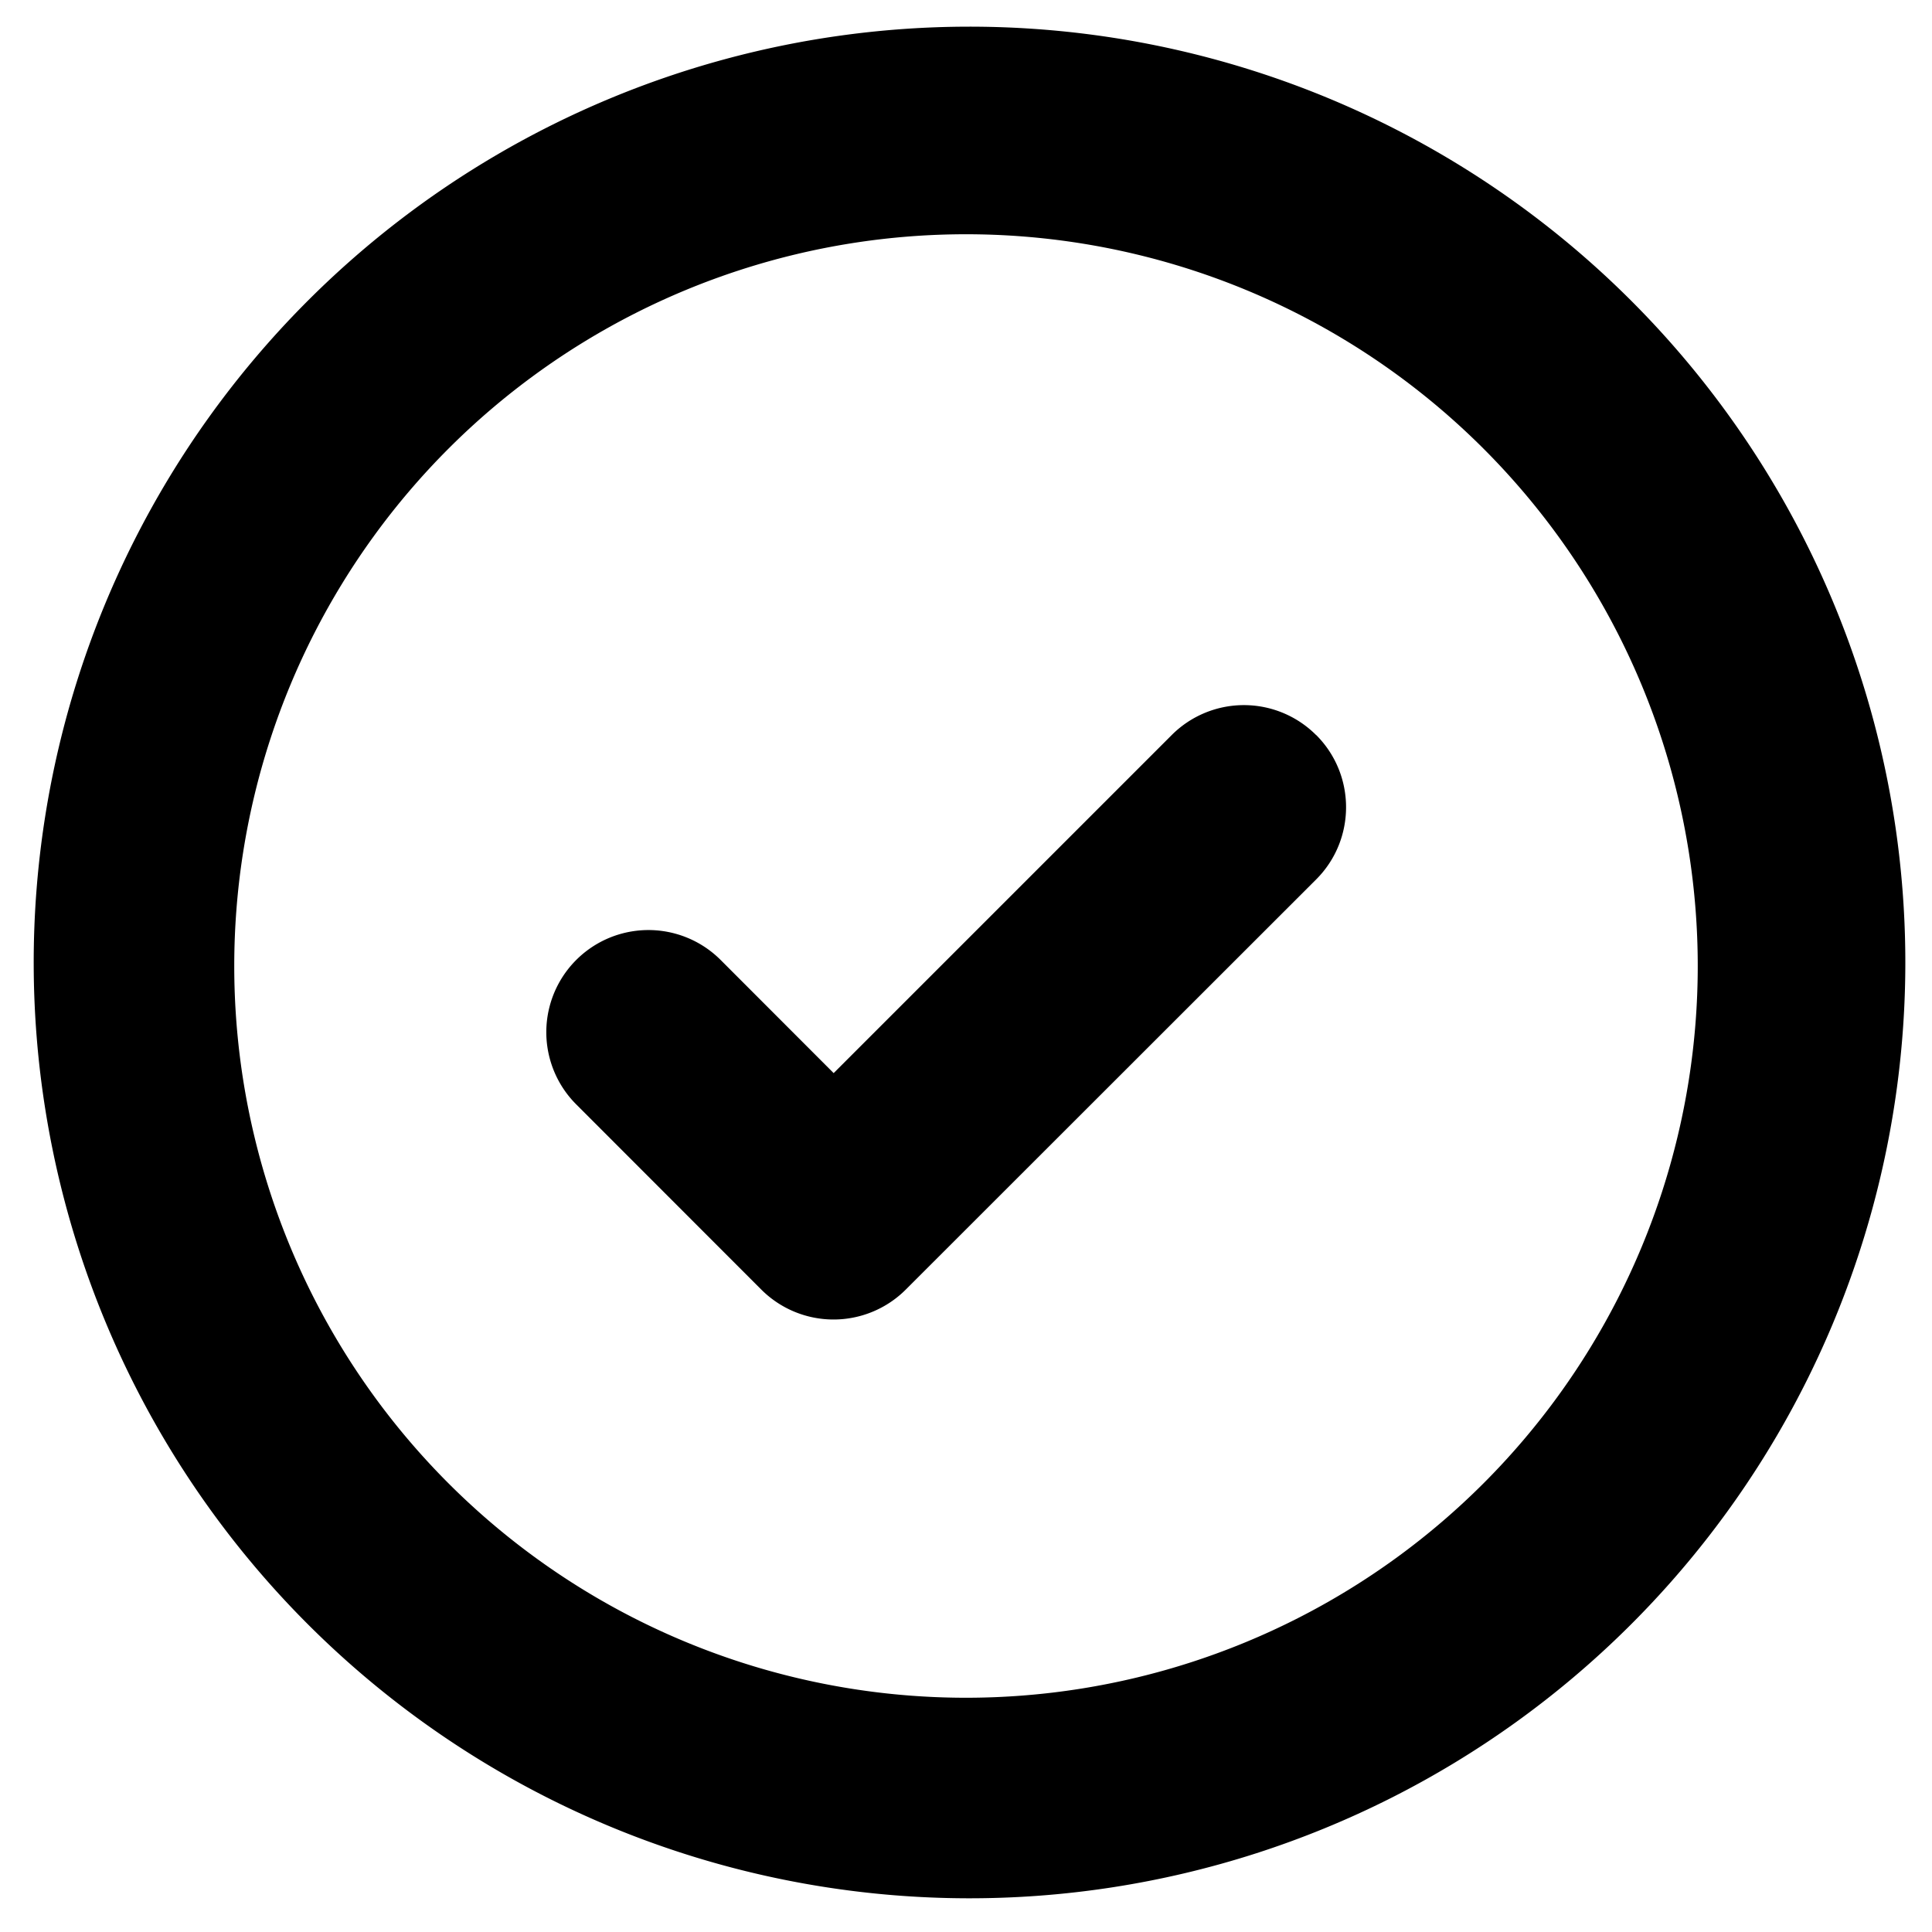
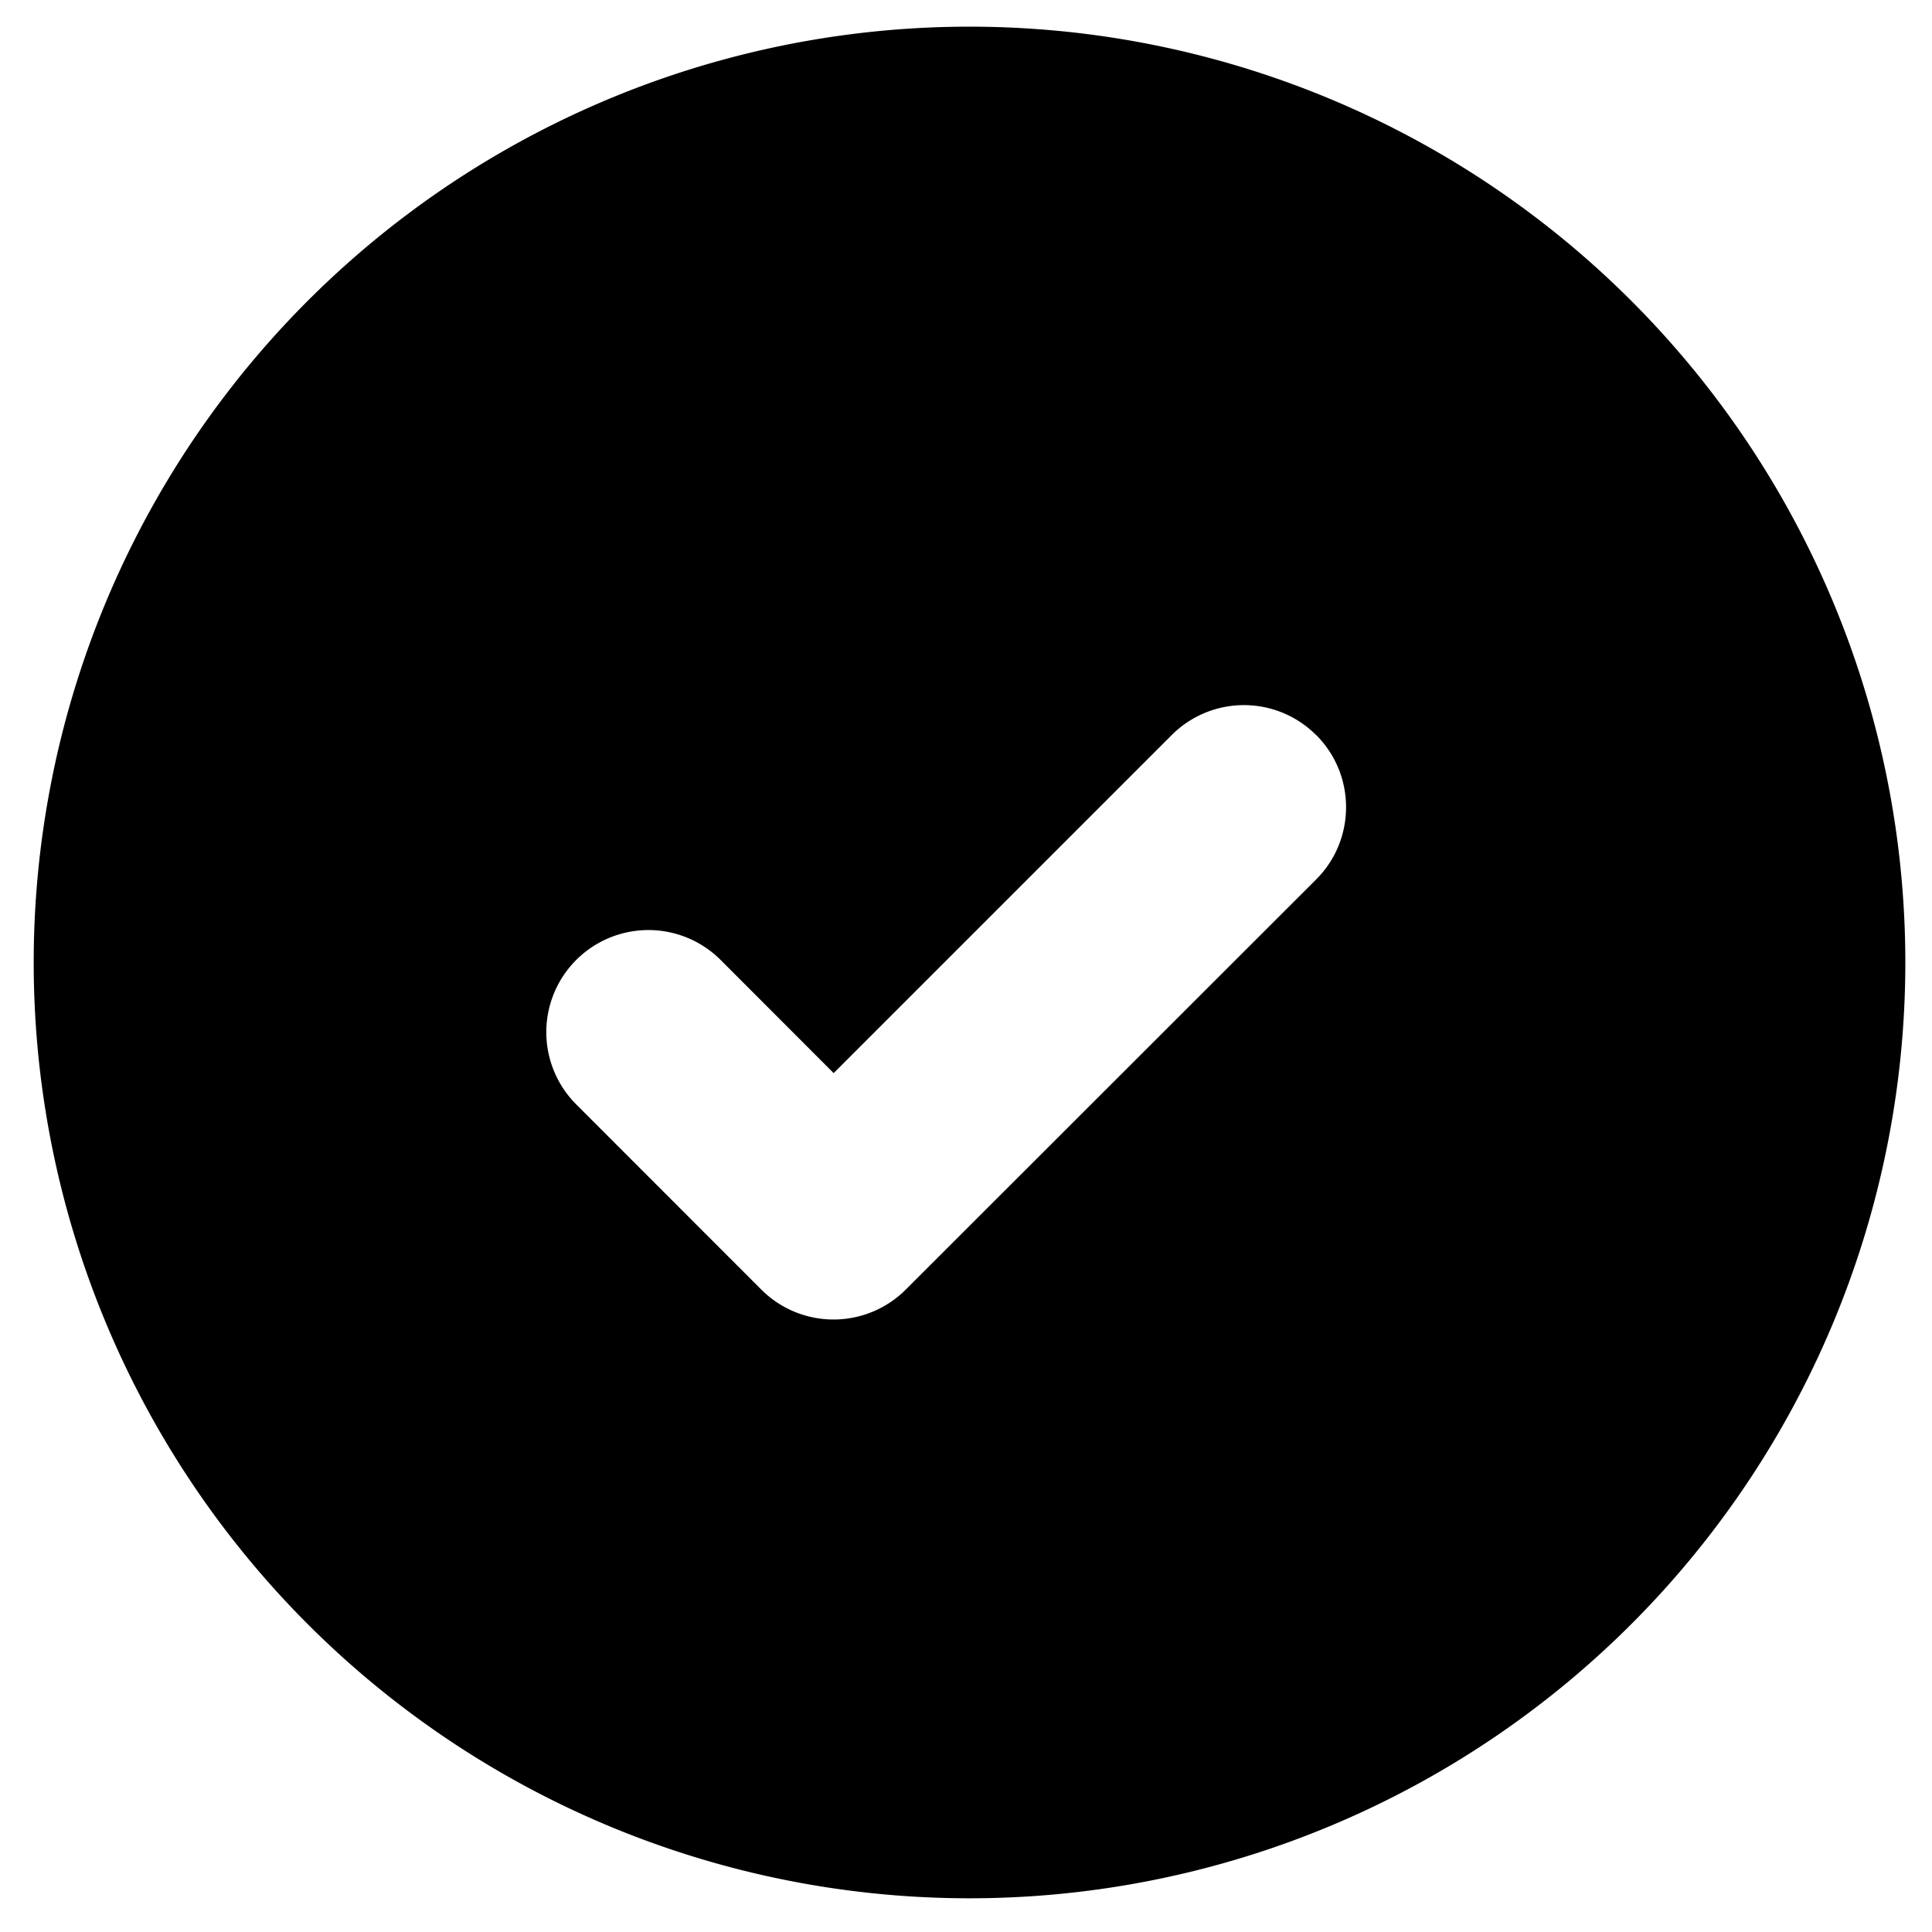
<svg xmlns="http://www.w3.org/2000/svg" width="16" height="16" fill="none" viewBox="0 0 16 16">
-   <path fill="currentColor" fill-rule="evenodd" d="M2.52 2.52a7.75 7.75 0 1 1 10.96 10.96A7.75 7.75 0 0 1 2.52 2.52M8 1.94a6.06 6.06 0 1 0 0 12.12A6.06 6.06 0 0 0 8 1.94m2.9 4.147c.33.33.33.866 0 1.196L7.501 10.68a.846.846 0 0 1-1.196 0L4.772 9.146A.845.845 0 1 1 5.968 7.95l.936.937 2.8-2.8a.845.845 0 0 1 1.195 0" clip-rule="evenodd" />
+   <path fill="currentColor" fill-rule="evenodd" d="M2.52 2.52a7.75 7.75 0 1 1 10.96 10.96A7.75 7.75 0 0 1 2.52 2.52M8 1.94A6.06 6.06 0 0 0 8 1.94m2.9 4.147c.33.33.33.866 0 1.196L7.501 10.68a.846.846 0 0 1-1.196 0L4.772 9.146A.845.845 0 1 1 5.968 7.95l.936.937 2.8-2.8a.845.845 0 0 1 1.195 0" clip-rule="evenodd" />
</svg>